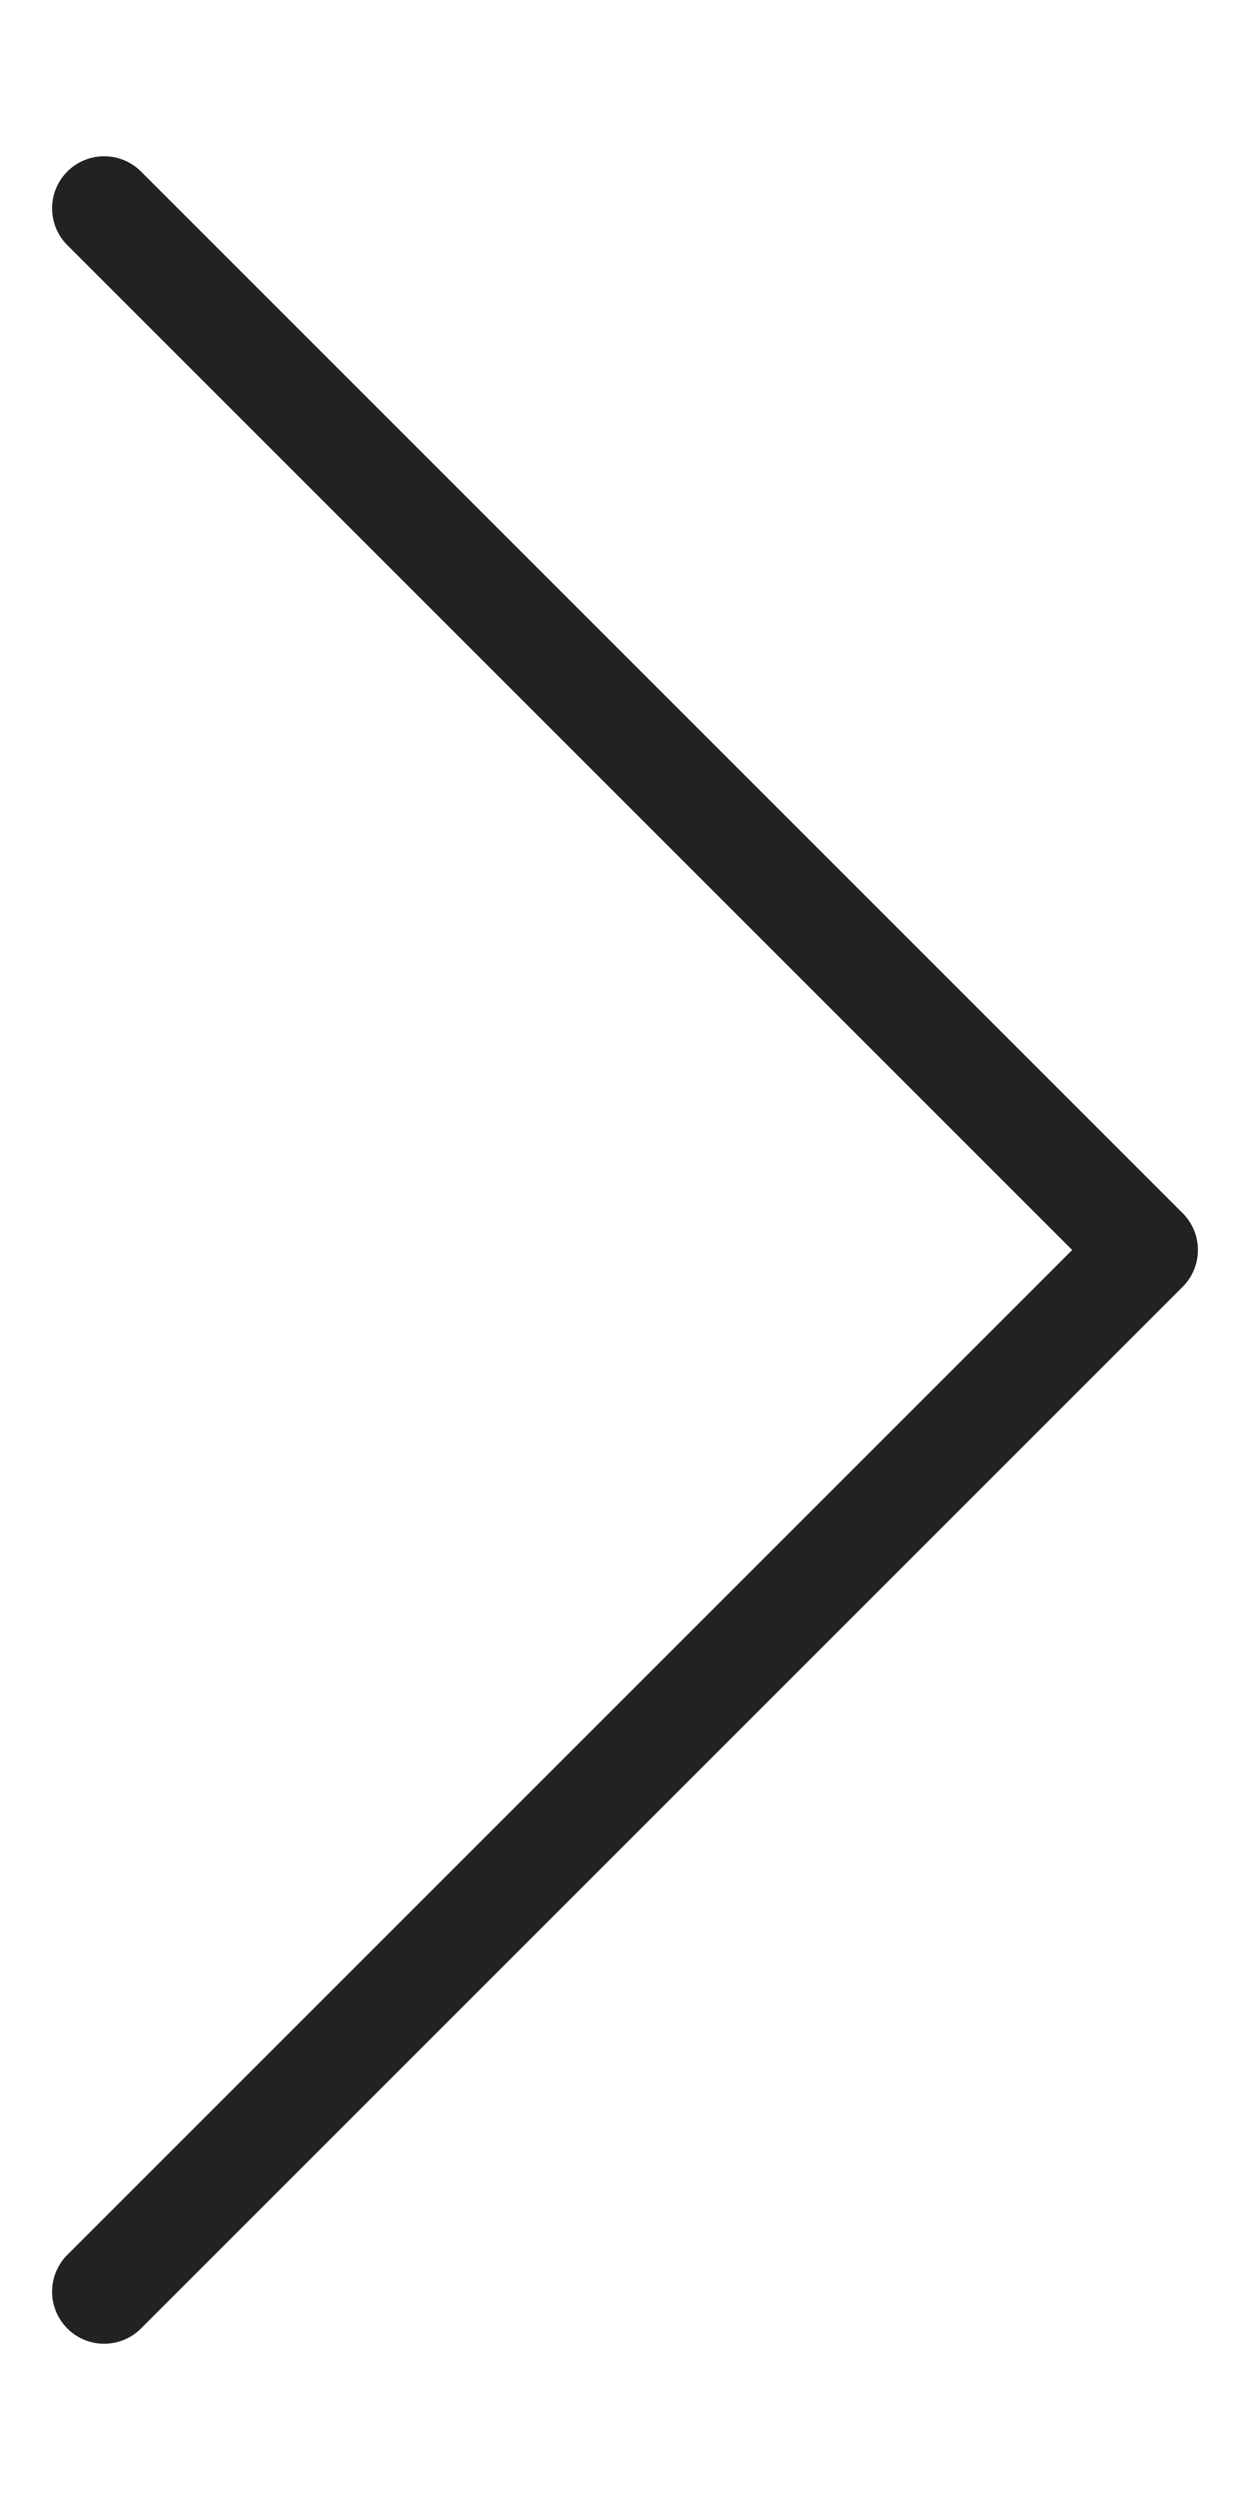
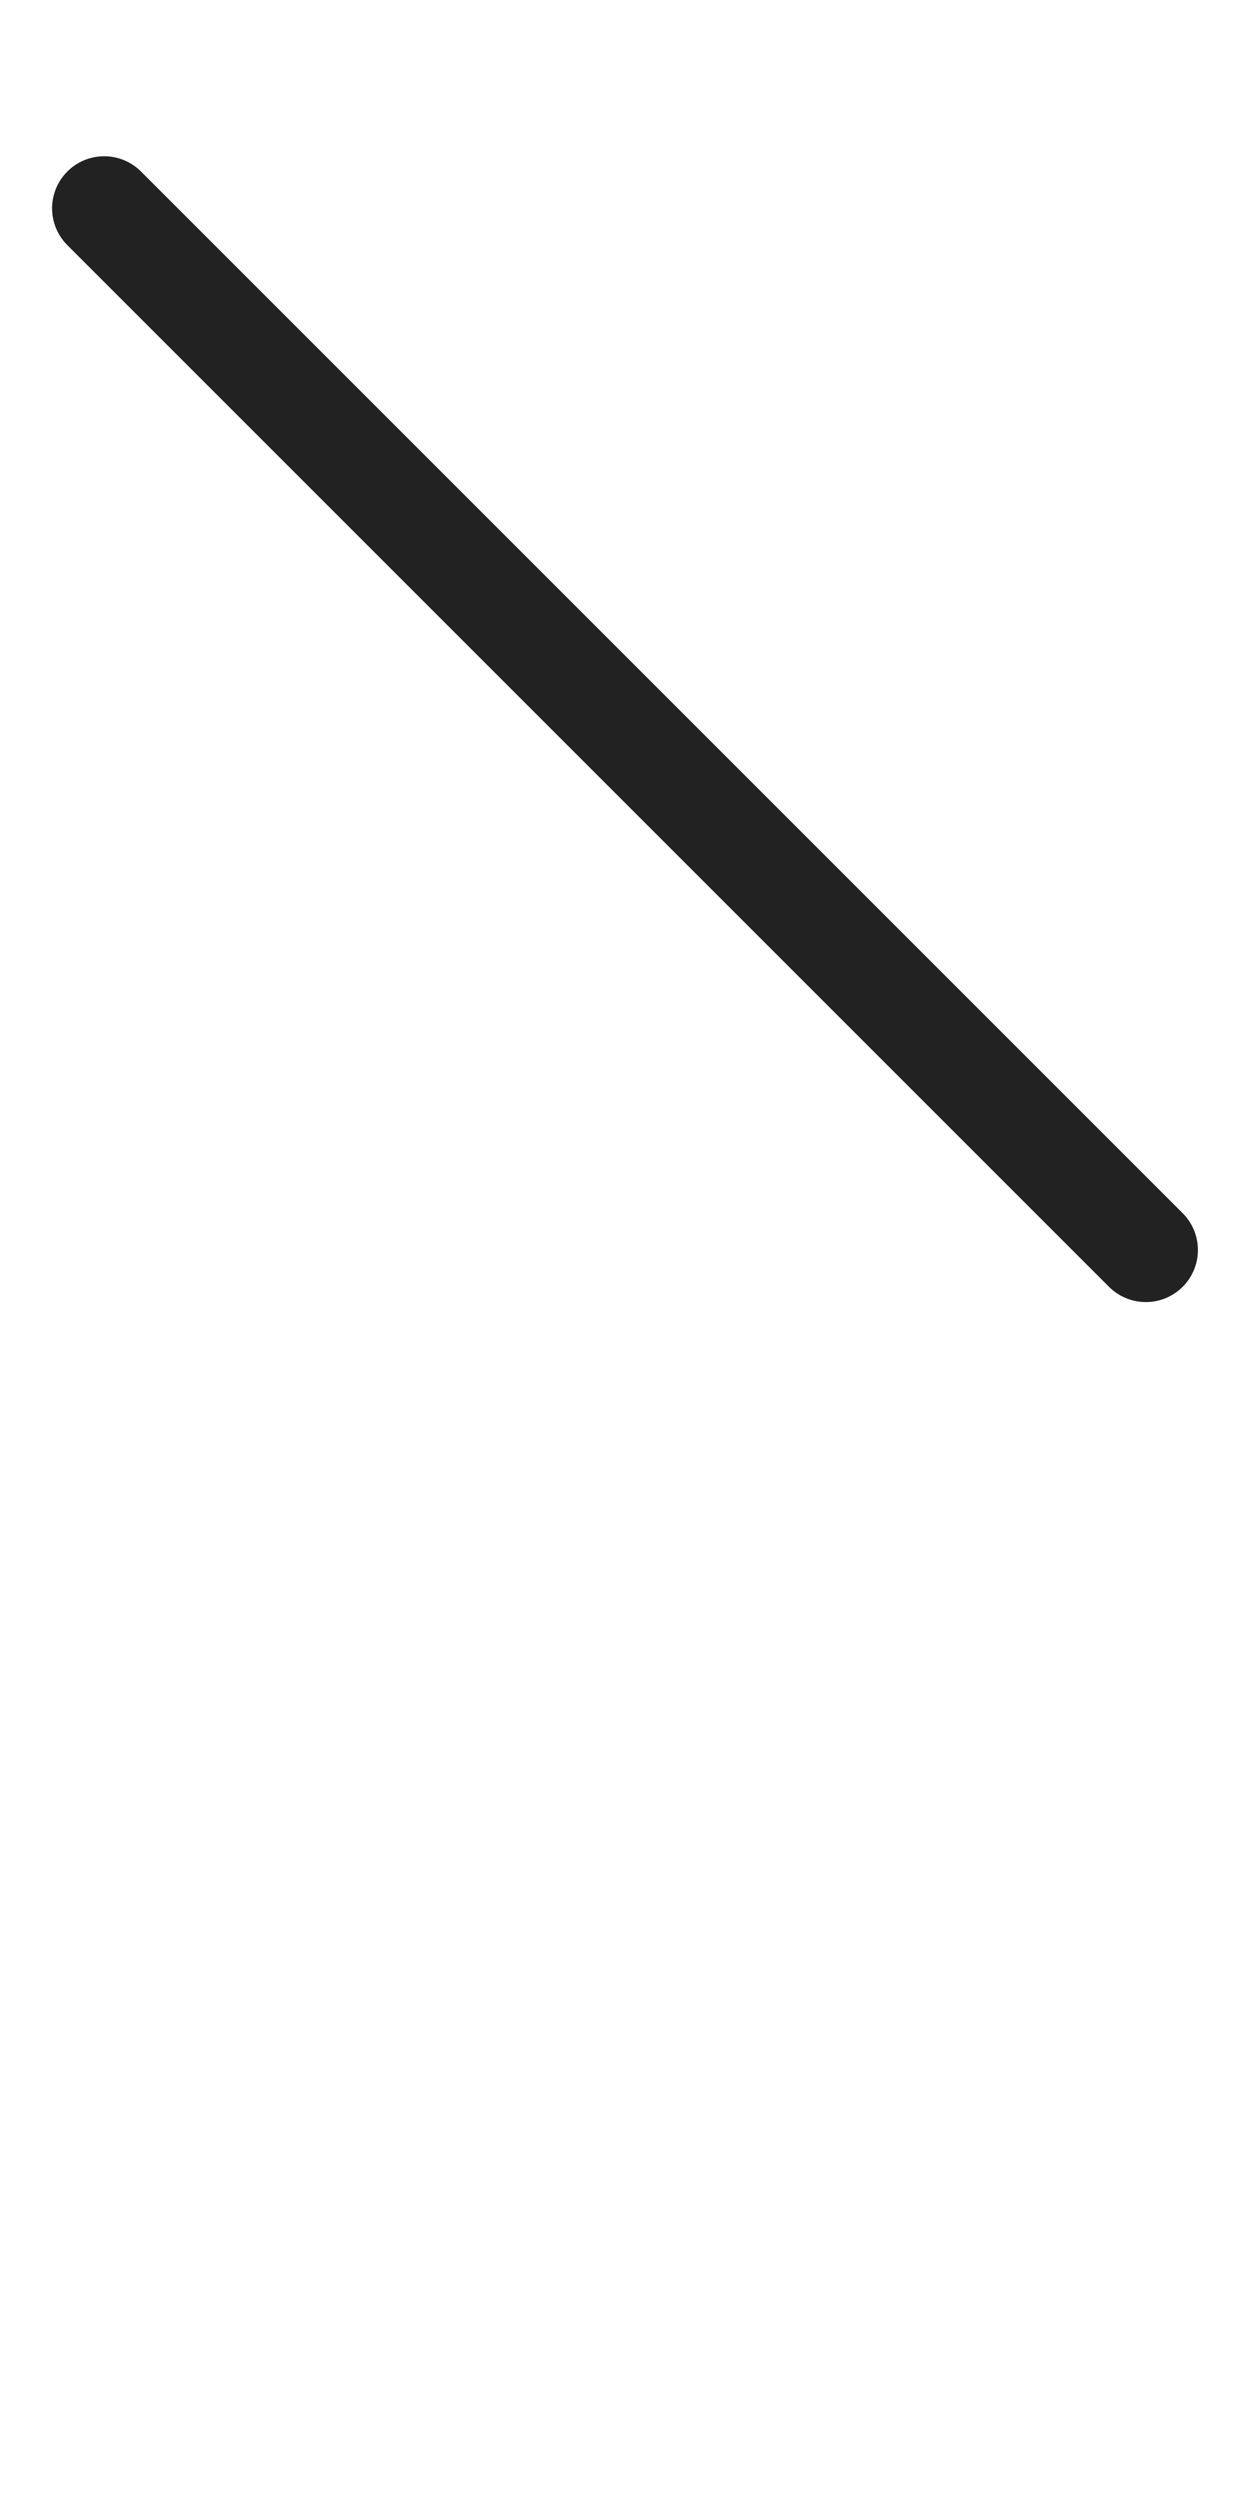
<svg xmlns="http://www.w3.org/2000/svg" width="24" height="48" viewBox="0 0 24 48" fill="none">
-   <path d="M2 4L22 24L2 44" stroke="#222222" stroke-width="2" stroke-linecap="round" stroke-linejoin="round" />
+   <path d="M2 4L22 24" stroke="#222222" stroke-width="2" stroke-linecap="round" stroke-linejoin="round" />
</svg>